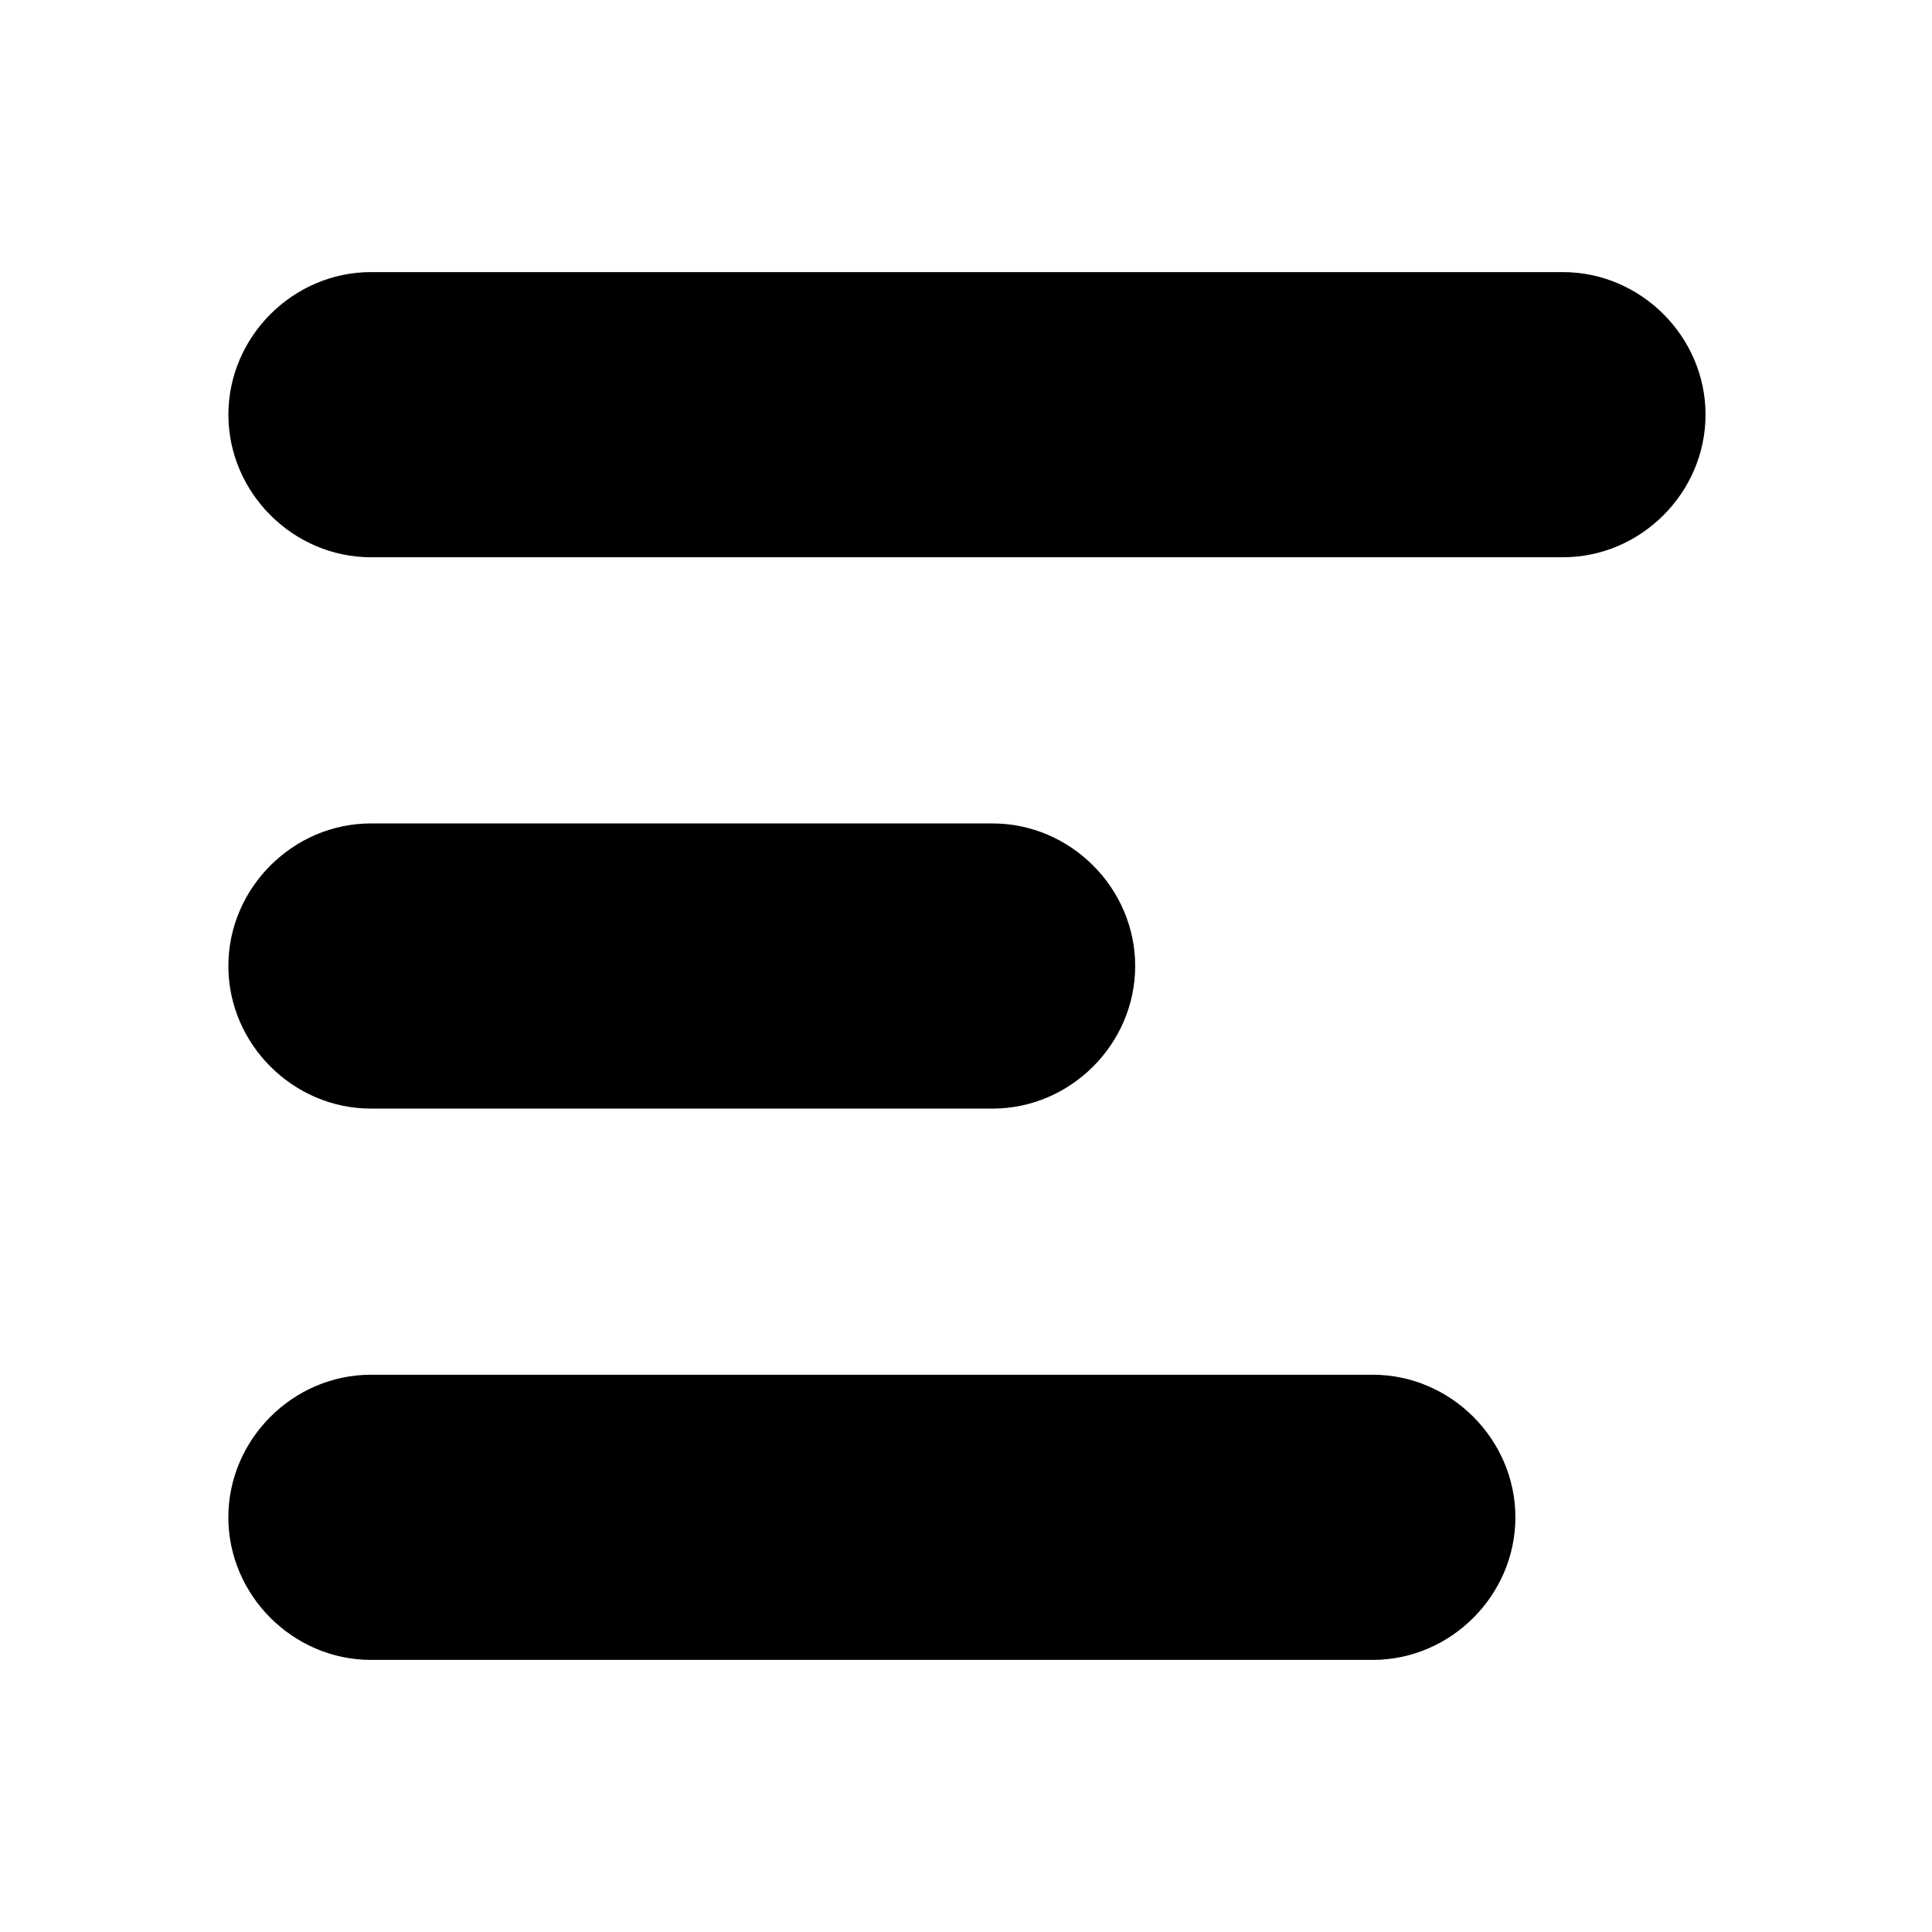
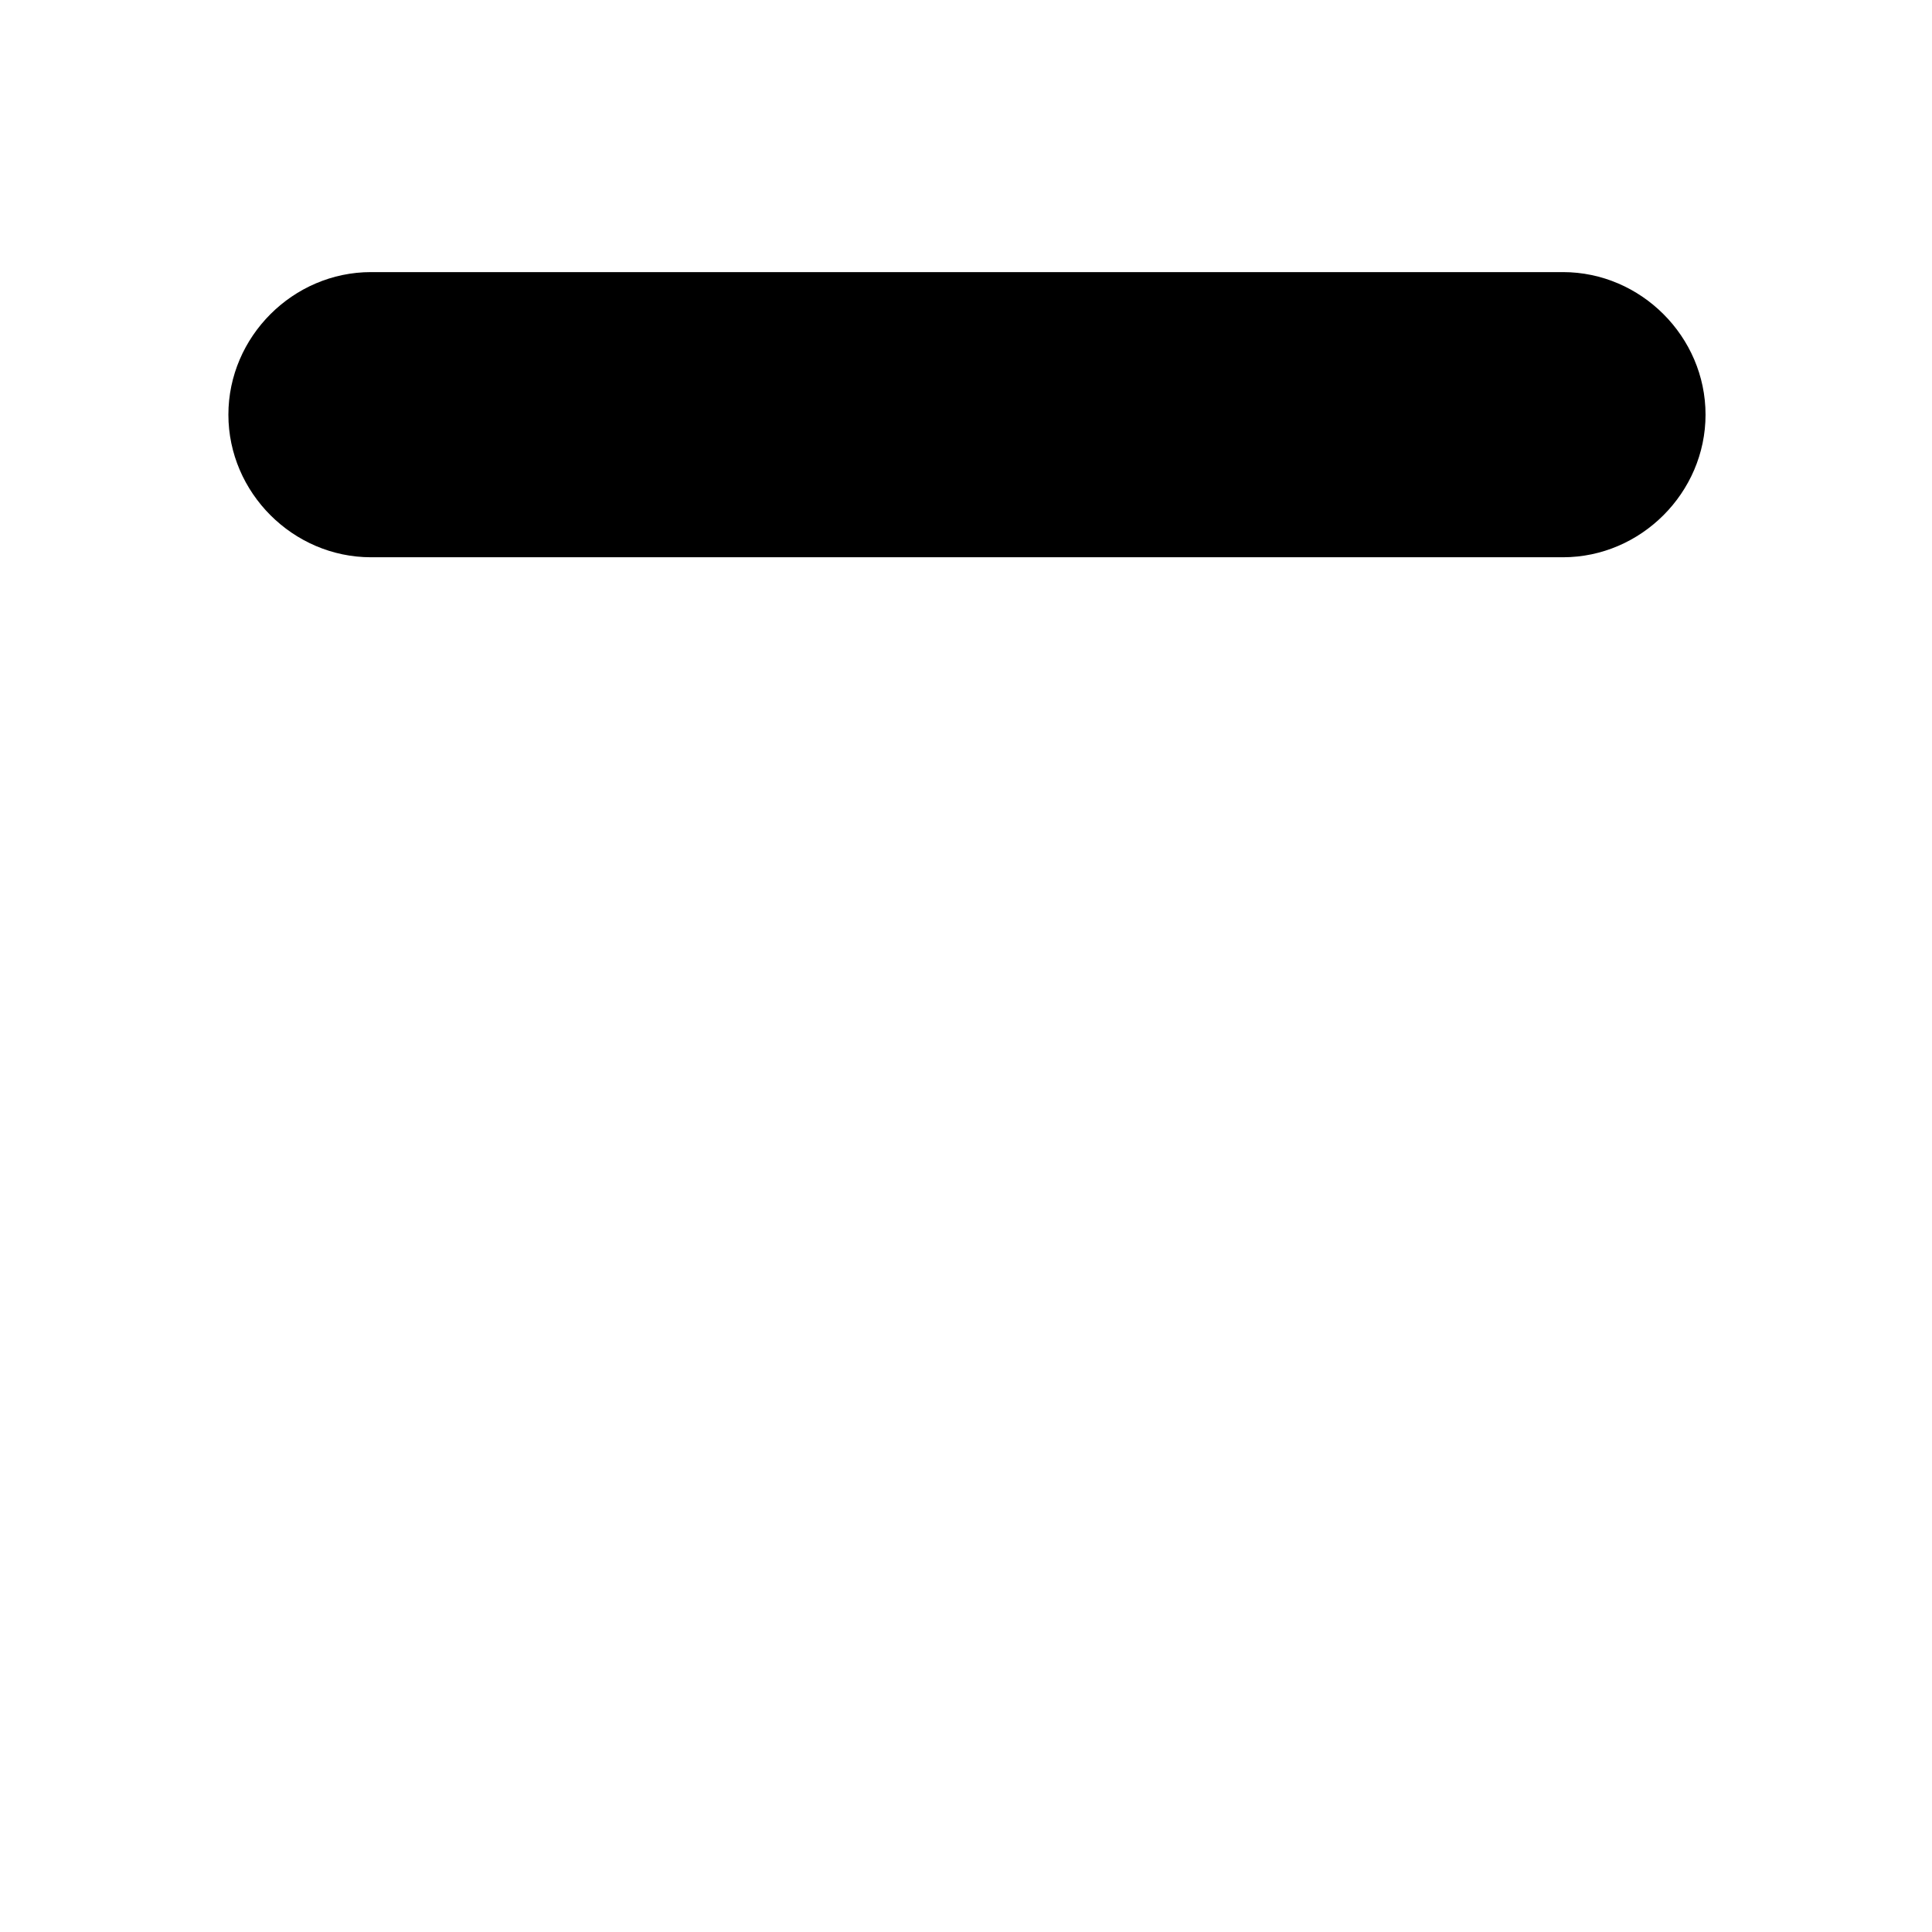
<svg xmlns="http://www.w3.org/2000/svg" fill="#000000" width="800px" height="800px" version="1.1" viewBox="144 144 512 512">
  <g>
    <path d="m558.2 216.11h-315.89c-20.656 0-37.785 17.129-37.785 37.785s17.129 37.785 37.785 37.785h315.89c20.656 0 37.785-17.129 37.785-37.785 0.004-20.656-17.125-37.785-37.781-37.785z" />
-     <path d="m242.3 437.79h164.75c20.656 0 37.785-17.129 37.785-37.785s-17.129-37.785-37.785-37.785l-164.75-0.004c-20.656 0-37.785 17.129-37.785 37.785 0 20.66 17.129 37.789 37.785 37.789z" />
-     <path d="m507.81 508.32h-265.51c-20.656 0-37.785 17.129-37.785 37.785s17.129 37.785 37.785 37.785h265.51c20.656 0 37.785-17.129 37.785-37.785s-17.129-37.785-37.785-37.785z" />
  </g>
</svg>